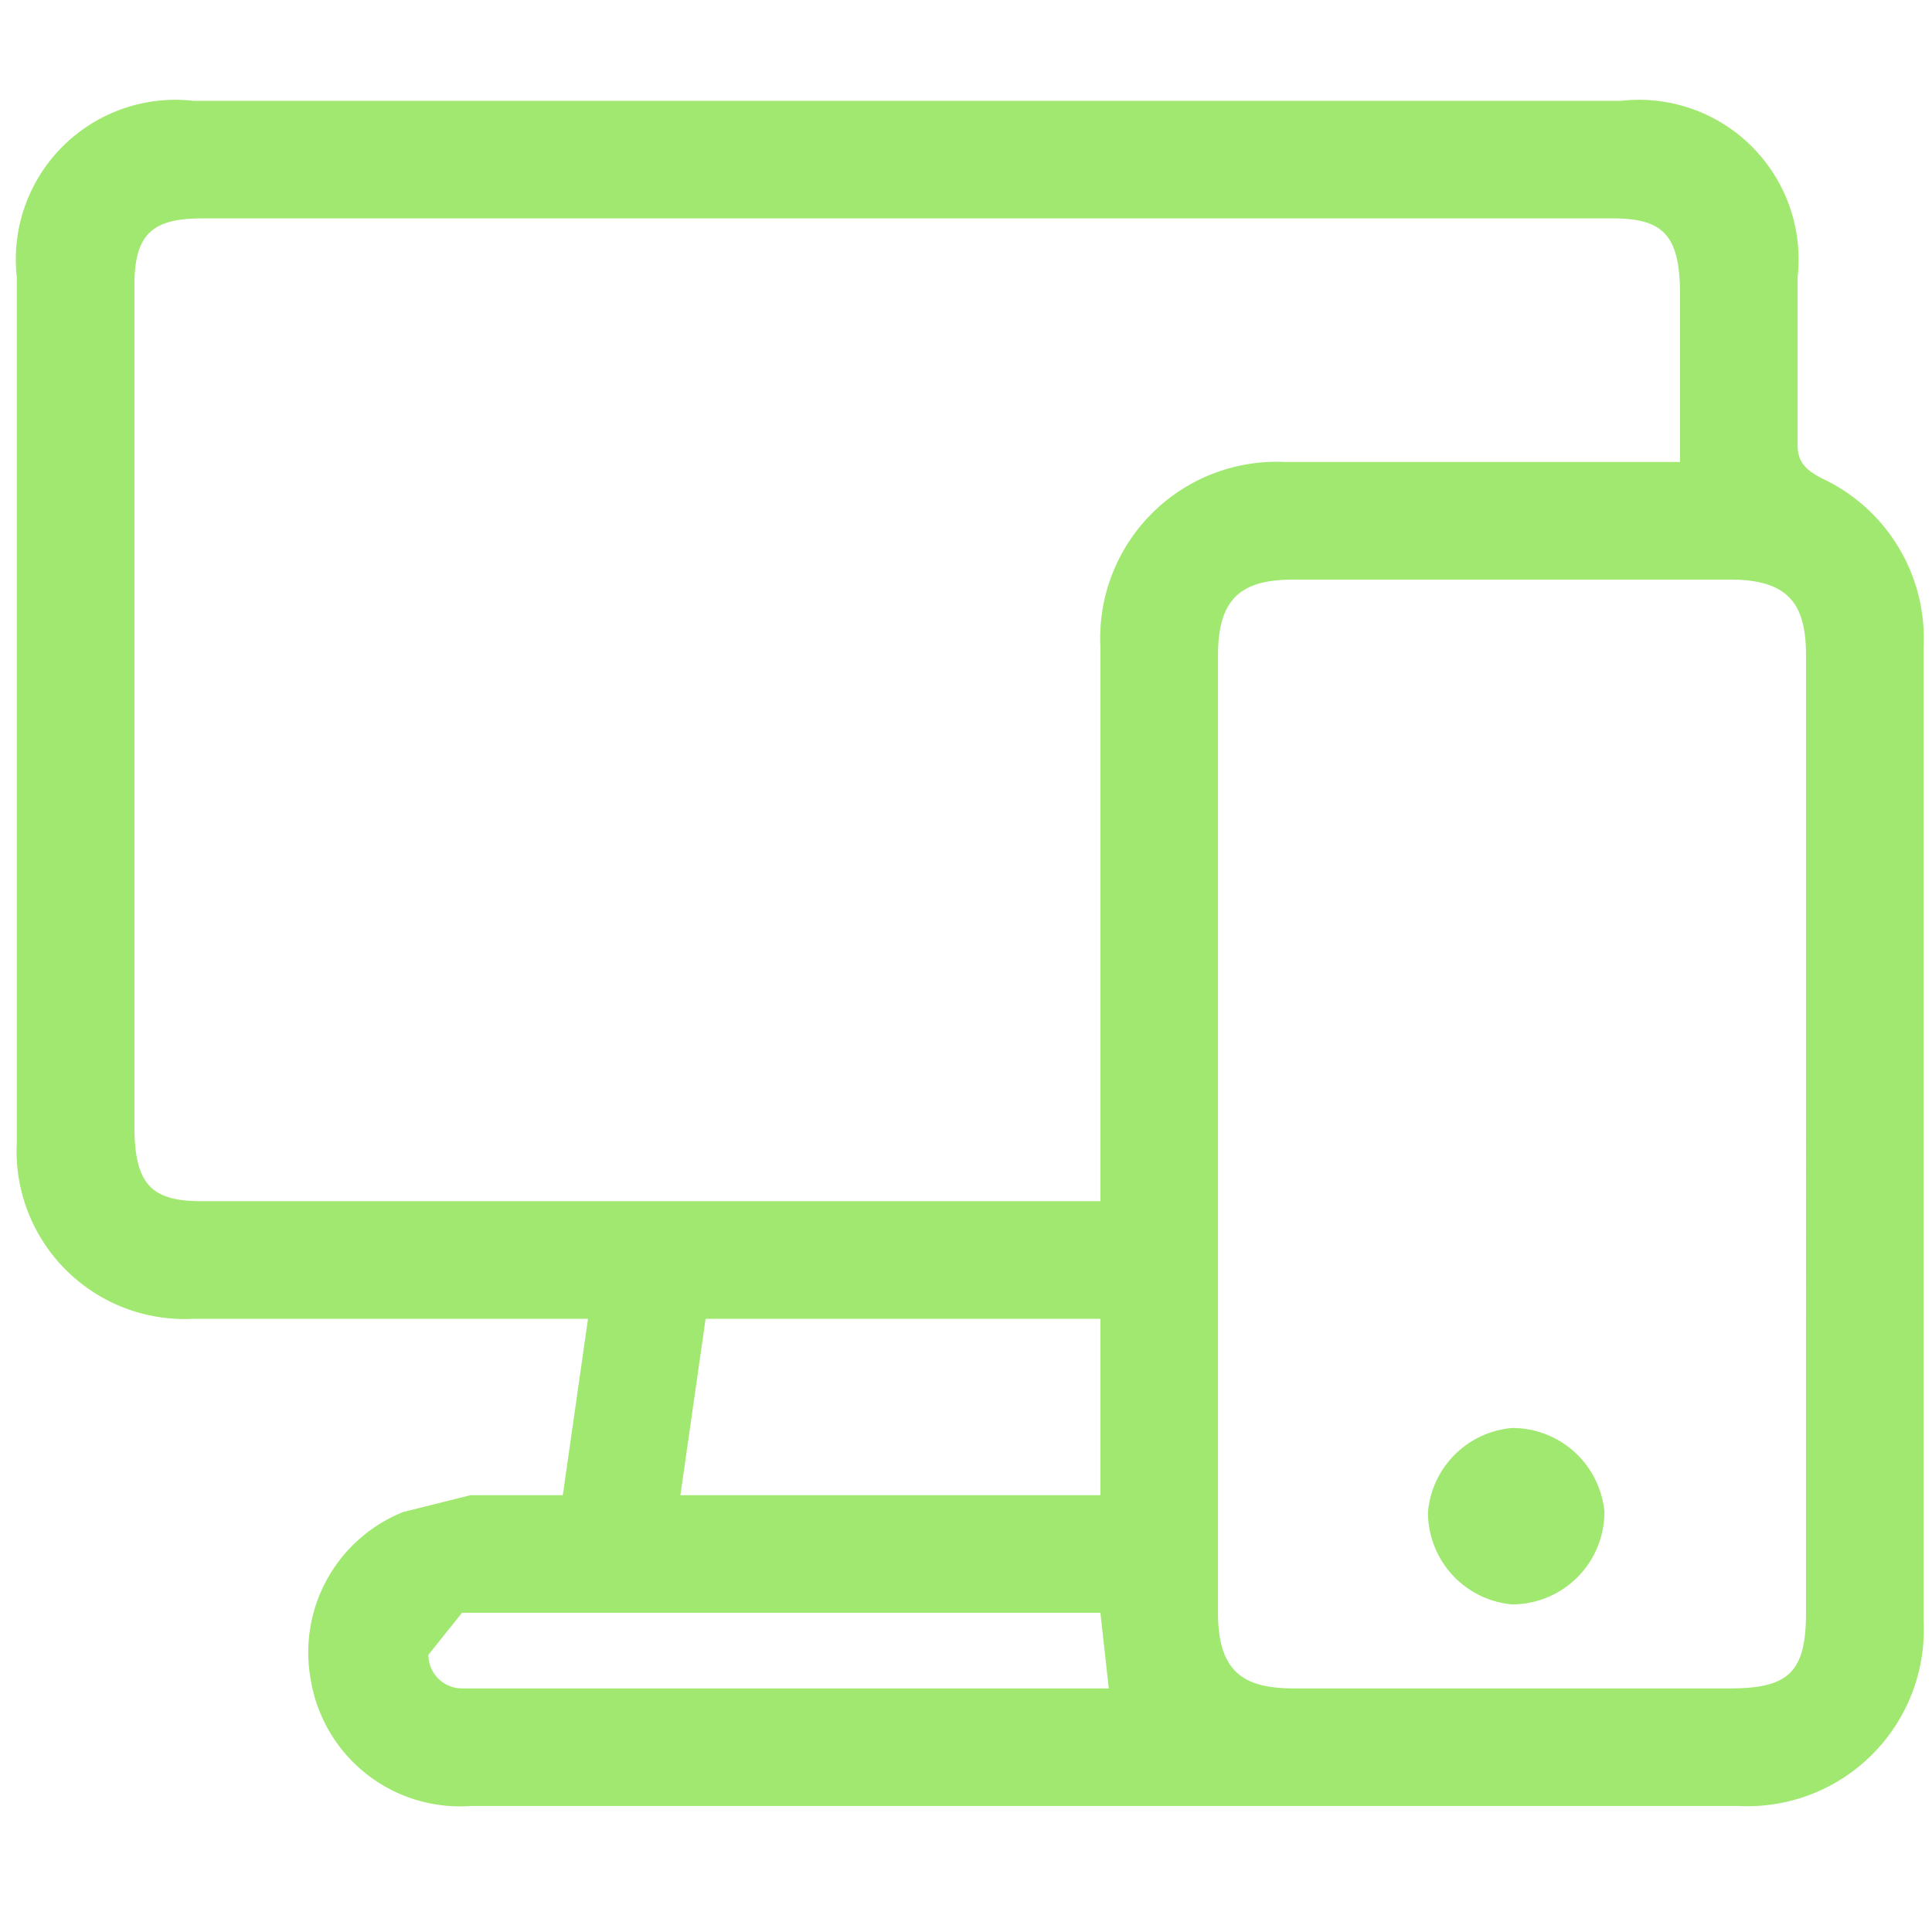
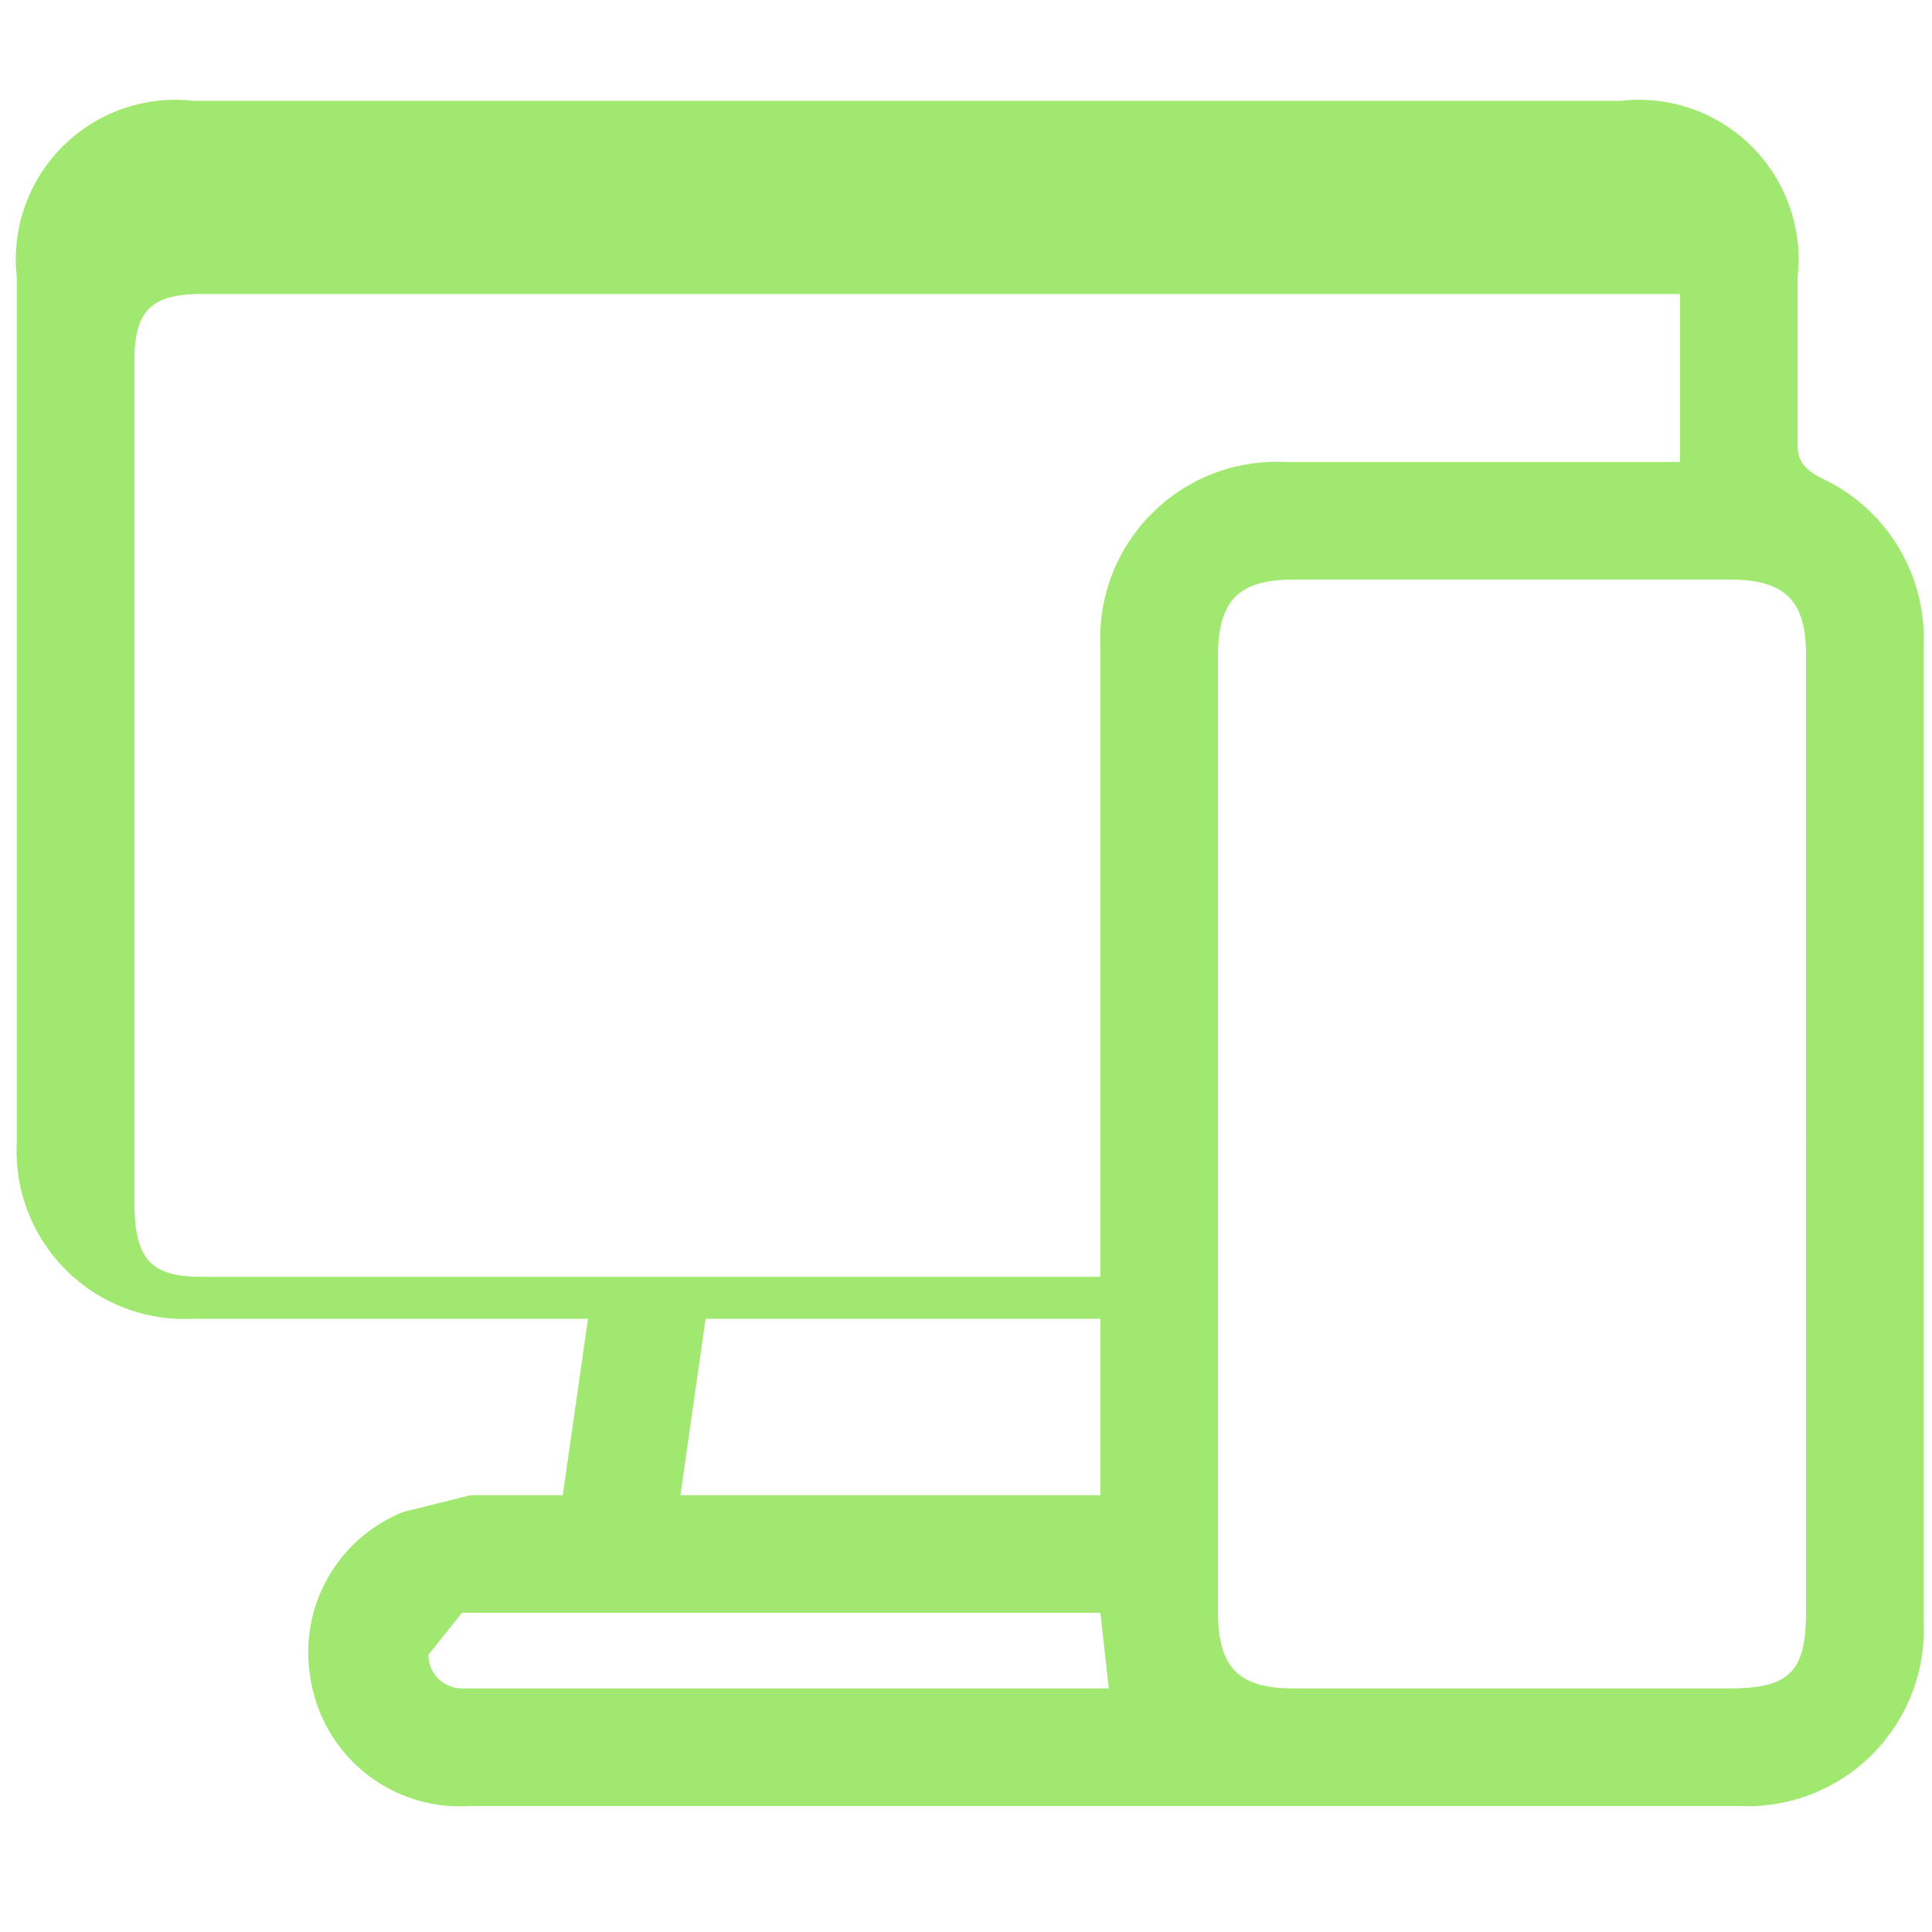
<svg xmlns="http://www.w3.org/2000/svg" viewBox="0 0 23 23">
-   <path d="M6.7,17.8,7,15.7H2.3A2,2,0,0,1,.2,13.6V3.3A1.9,1.9,0,0,1,2.3,1.2h17a1.9,1.9,0,0,1,2.1,2.1v2c0,.2.1.3.3.4a2.1,2.1,0,0,1,1.2,2V19.3a2.1,2.1,0,0,1-2.2,2.2H5.6A1.8,1.8,0,0,1,3.7,20a1.8,1.8,0,0,1,1.1-2l.8-.2ZM20,5.5v-2c0-.7-.2-.9-.8-.9H2.4c-.6,0-.8.2-.8.8v10c0,.7.2.9.8.9H13.1V7.7a2.1,2.1,0,0,1,2.2-2.2H20Zm1.5,8V7.8c0-.6-.2-.9-.9-.9H15.4c-.6,0-.9.2-.9.9V19.2c0,.7.3.9.9.9h5.2c.7,0,.9-.2.9-.9Zm-8.4,4.3V15.7H8.4l-.3,2.1Zm0,1.4H5.5l-.4.5a.4.4,0,0,0,.4.4h7.7Z" style="fill:#a0e86f" />
-   <path d="M19.1,18A1.1,1.1,0,0,1,18,19.1,1.1,1.1,0,0,1,17,18a1.1,1.1,0,0,1,1-1A1.1,1.1,0,0,1,19.1,18Z" style="fill:#a0e86f" />
+   <path d="M6.7,17.8,7,15.7H2.3A2,2,0,0,1,.2,13.6V3.3A1.9,1.9,0,0,1,2.3,1.2h17a1.9,1.9,0,0,1,2.1,2.1v2c0,.2.1.3.3.4a2.1,2.1,0,0,1,1.2,2V19.3a2.1,2.1,0,0,1-2.2,2.2H5.6A1.8,1.8,0,0,1,3.7,20a1.8,1.8,0,0,1,1.1-2l.8-.2ZM20,5.5v-2H2.4c-.6,0-.8.2-.8.8v10c0,.7.2.9.8.9H13.1V7.7a2.1,2.1,0,0,1,2.2-2.2H20Zm1.5,8V7.8c0-.6-.2-.9-.9-.9H15.4c-.6,0-.9.2-.9.9V19.2c0,.7.3.9.9.9h5.2c.7,0,.9-.2.9-.9Zm-8.4,4.3V15.7H8.4l-.3,2.1Zm0,1.4H5.5l-.4.5a.4.4,0,0,0,.4.4h7.7Z" style="fill:#a0e86f" />
</svg>